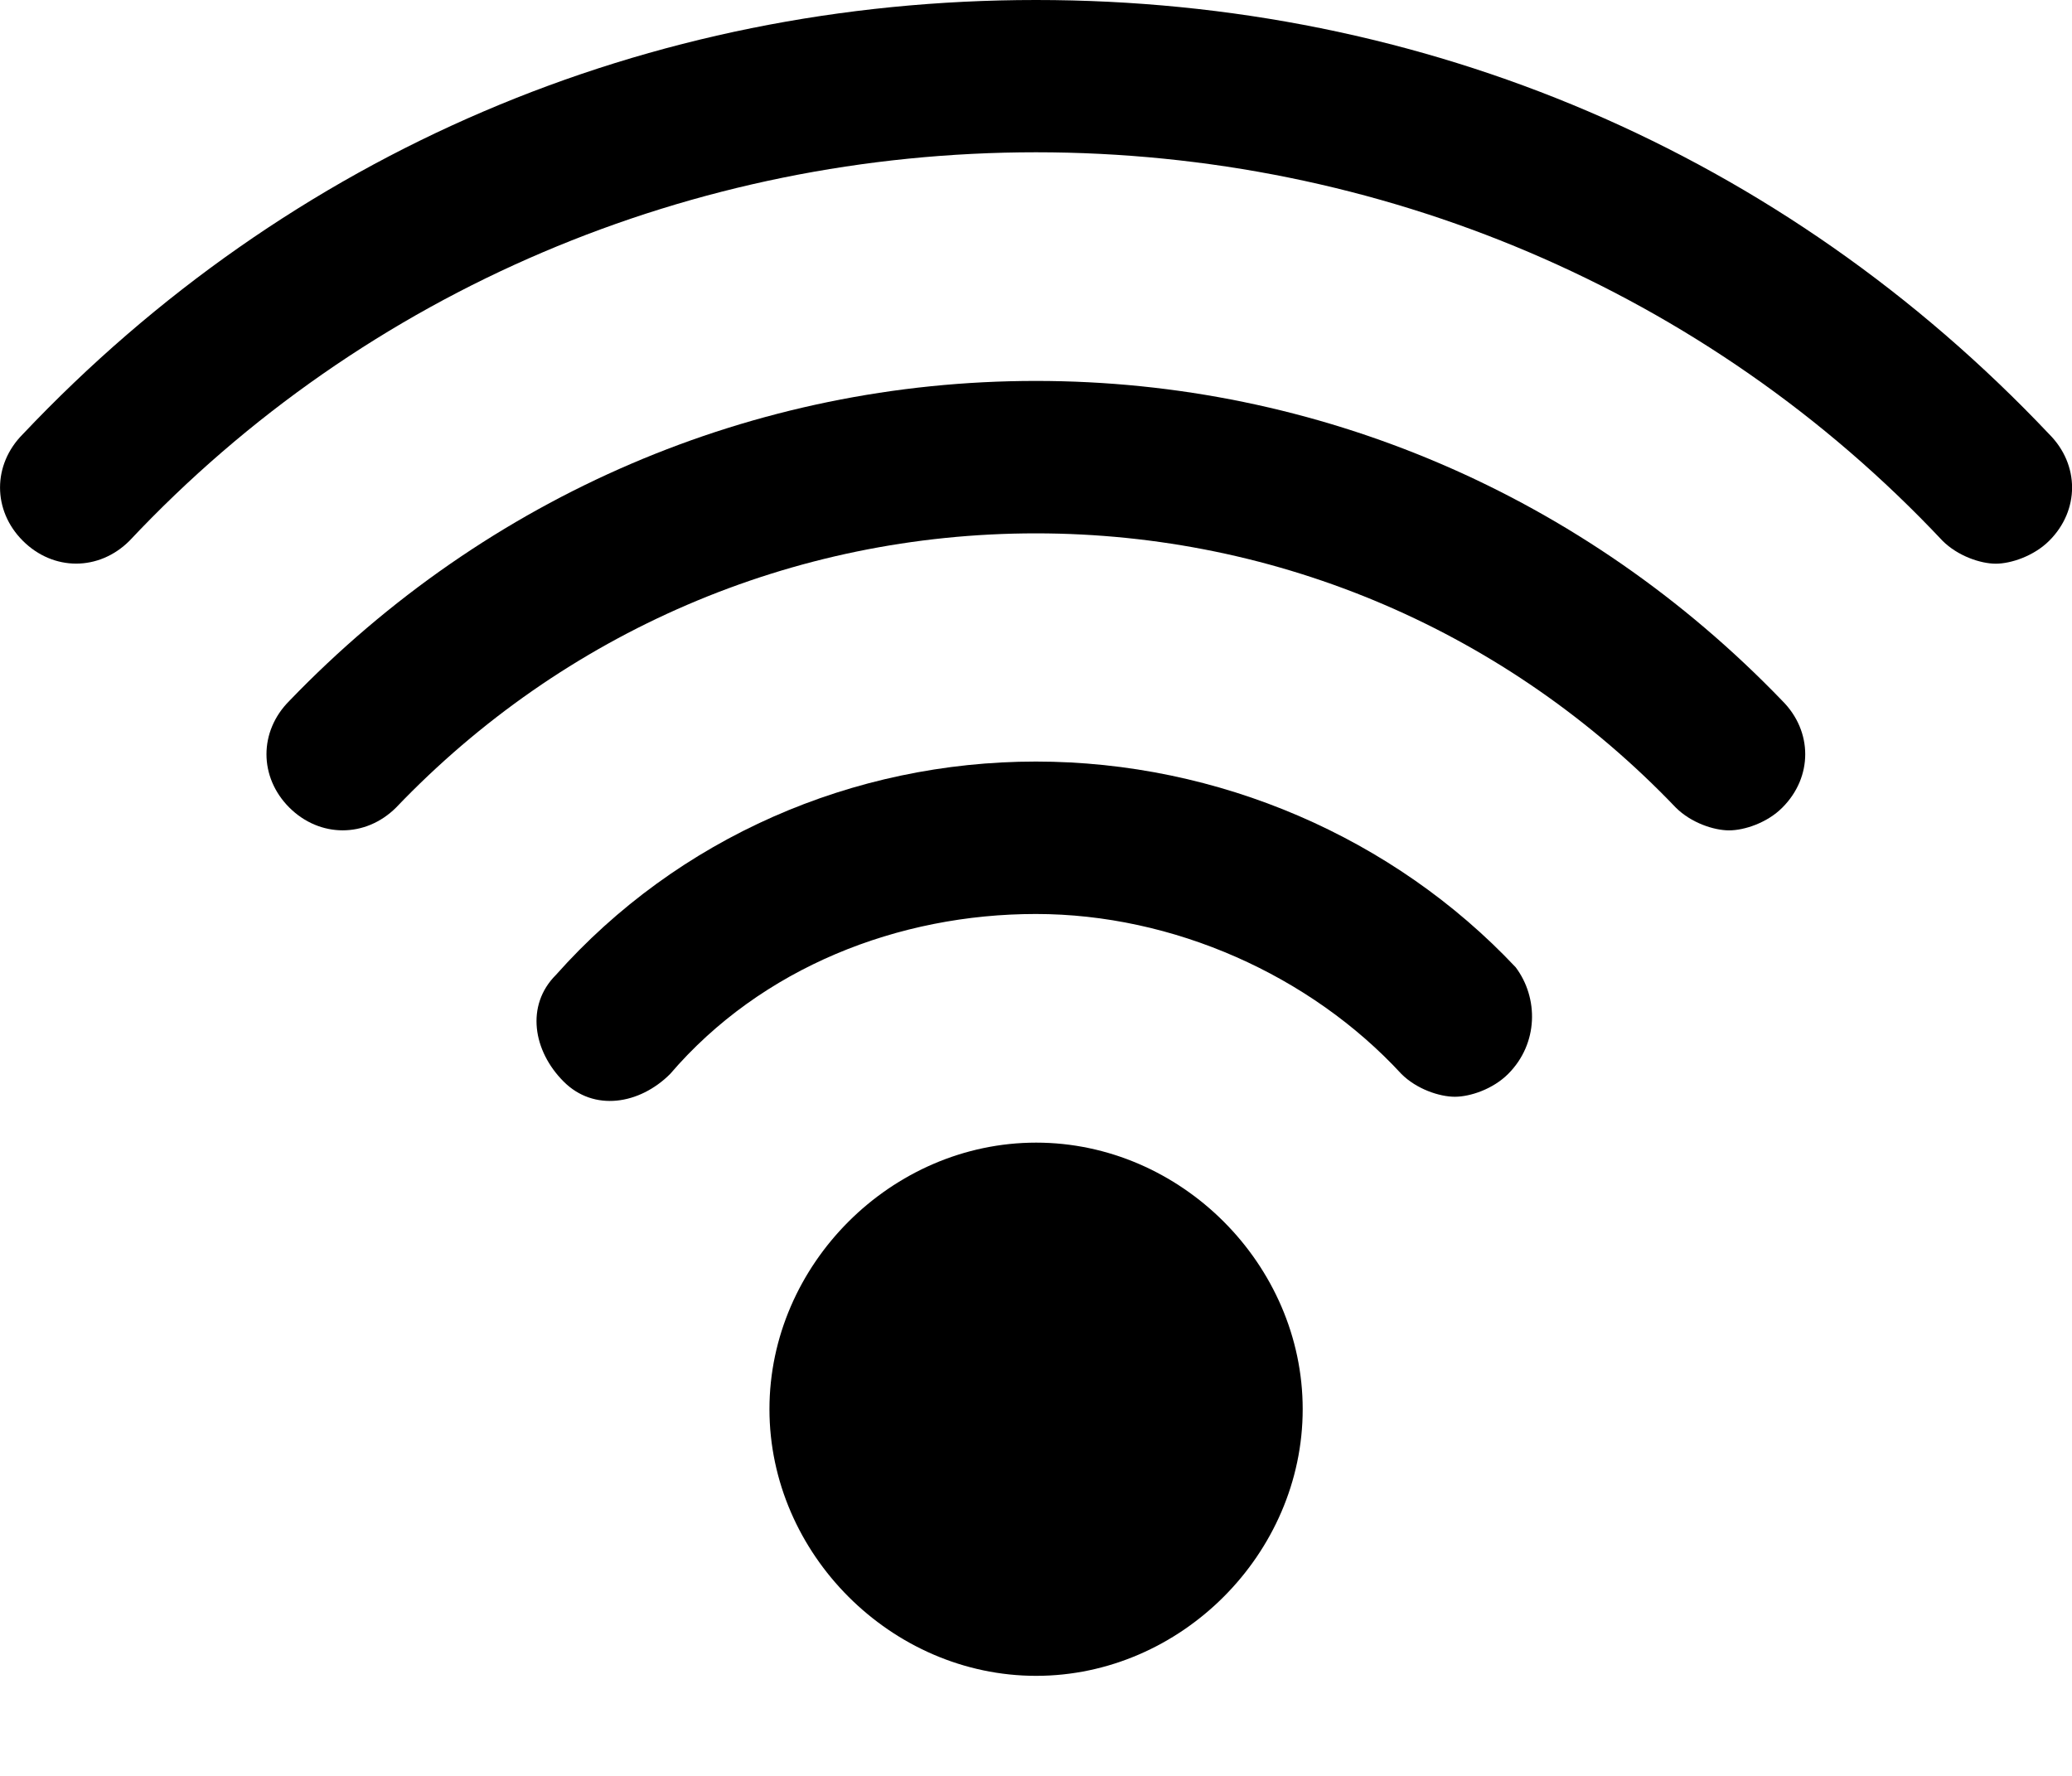
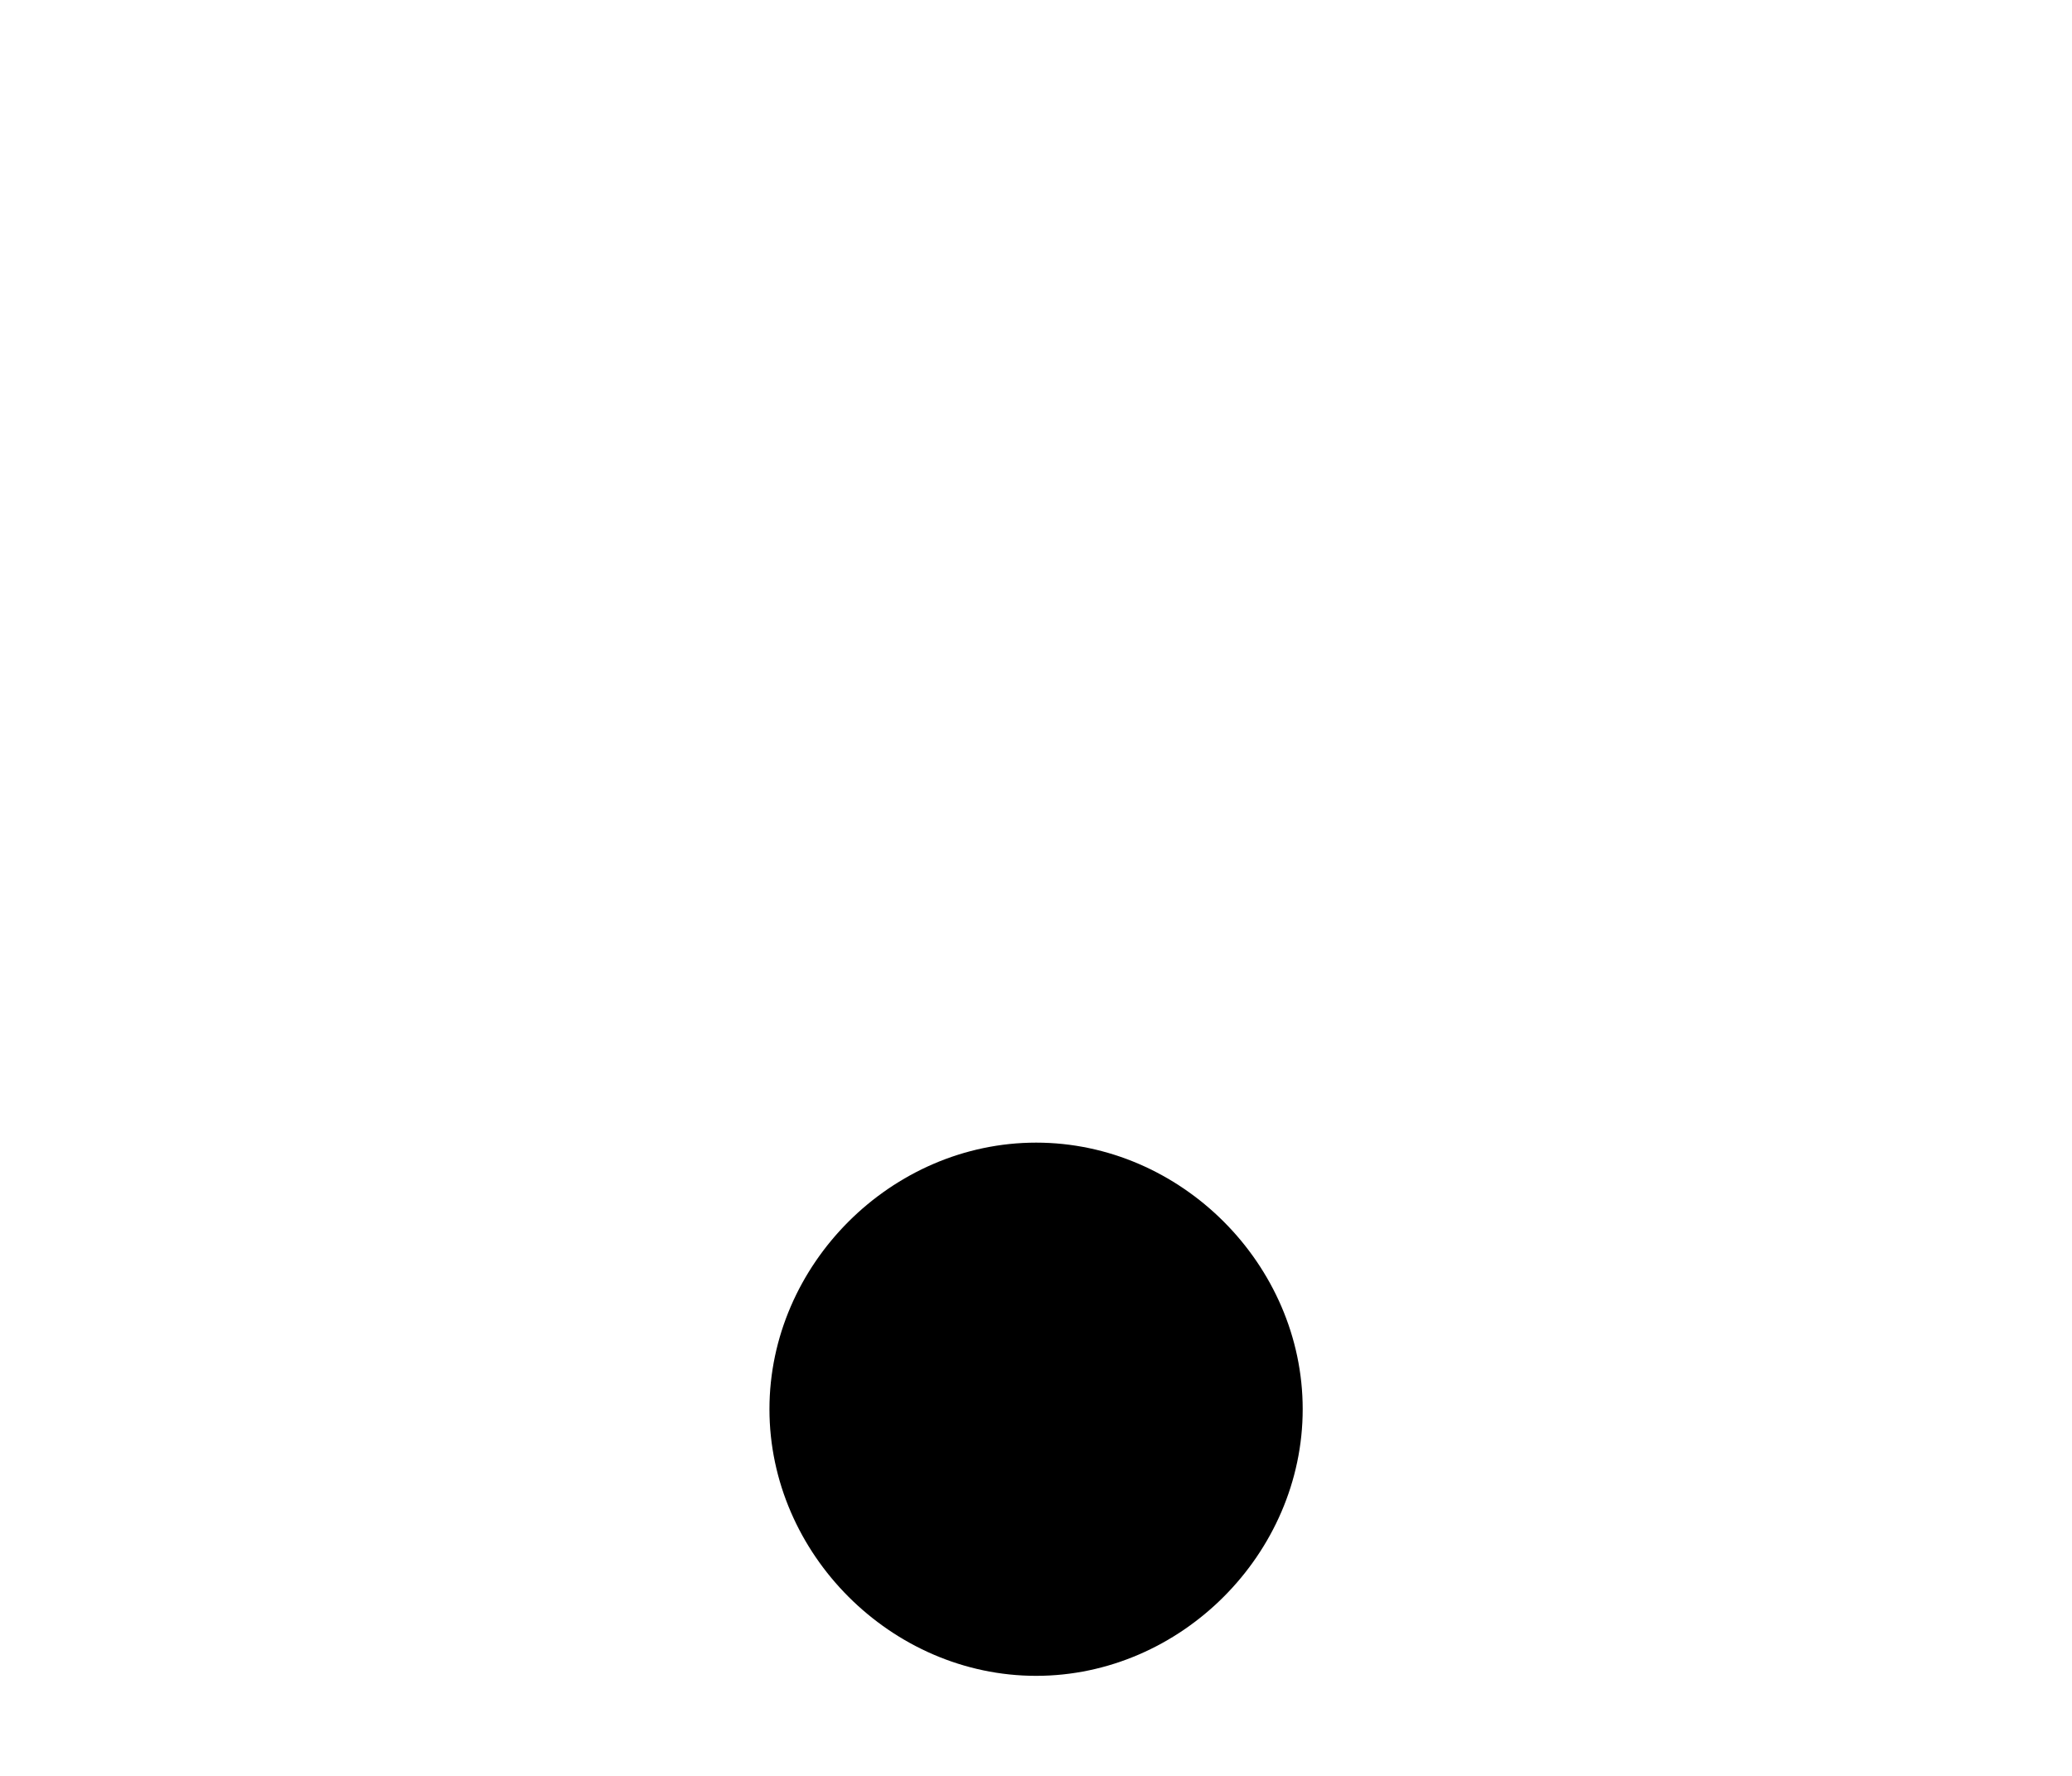
<svg xmlns="http://www.w3.org/2000/svg" width="14" height="12" viewBox="0 0 14 12" fill="none">
  <path d="M7.001 7.721C6.023 7.721 5.199 8.544 5.199 9.522C5.199 10.5 6.023 11.324 7.001 11.324C7.979 11.324 8.802 10.5 8.802 9.522C8.802 8.544 7.979 7.721 7.001 7.721Z" fill="black" />
-   <path d="M6.999 5.146C5.763 5.146 4.58 5.661 3.756 6.588C3.55 6.794 3.602 7.102 3.808 7.308C4.013 7.514 4.322 7.463 4.528 7.257C5.146 6.536 6.072 6.176 6.999 6.176C7.925 6.176 8.852 6.588 9.469 7.257C9.572 7.36 9.727 7.411 9.83 7.411C9.933 7.411 10.087 7.36 10.19 7.257C10.396 7.051 10.396 6.742 10.241 6.536C9.418 5.661 8.234 5.146 6.999 5.146Z" fill="black" />
-   <path d="M6.999 2.574C5.095 2.574 3.293 3.346 1.955 4.736C1.749 4.942 1.749 5.251 1.955 5.457C2.161 5.662 2.47 5.662 2.676 5.457C3.808 4.273 5.352 3.604 6.999 3.604C8.646 3.604 10.191 4.273 11.323 5.457C11.426 5.56 11.58 5.611 11.683 5.611C11.786 5.611 11.941 5.56 12.043 5.457C12.249 5.251 12.249 4.942 12.043 4.736C10.705 3.346 8.904 2.574 6.999 2.574Z" fill="black" />
-   <path d="M13.846 2.934C12.044 1.029 9.625 0 7 0C4.375 0 1.956 1.029 0.154 2.934C-0.051 3.14 -0.051 3.449 0.154 3.654C0.36 3.86 0.669 3.86 0.875 3.654C2.471 1.956 4.684 1.029 7 1.029C9.316 1.029 11.529 1.956 13.125 3.654C13.228 3.757 13.382 3.809 13.485 3.809C13.588 3.809 13.743 3.757 13.846 3.654C14.052 3.449 14.052 3.14 13.846 2.934Z" fill="black" />
</svg>